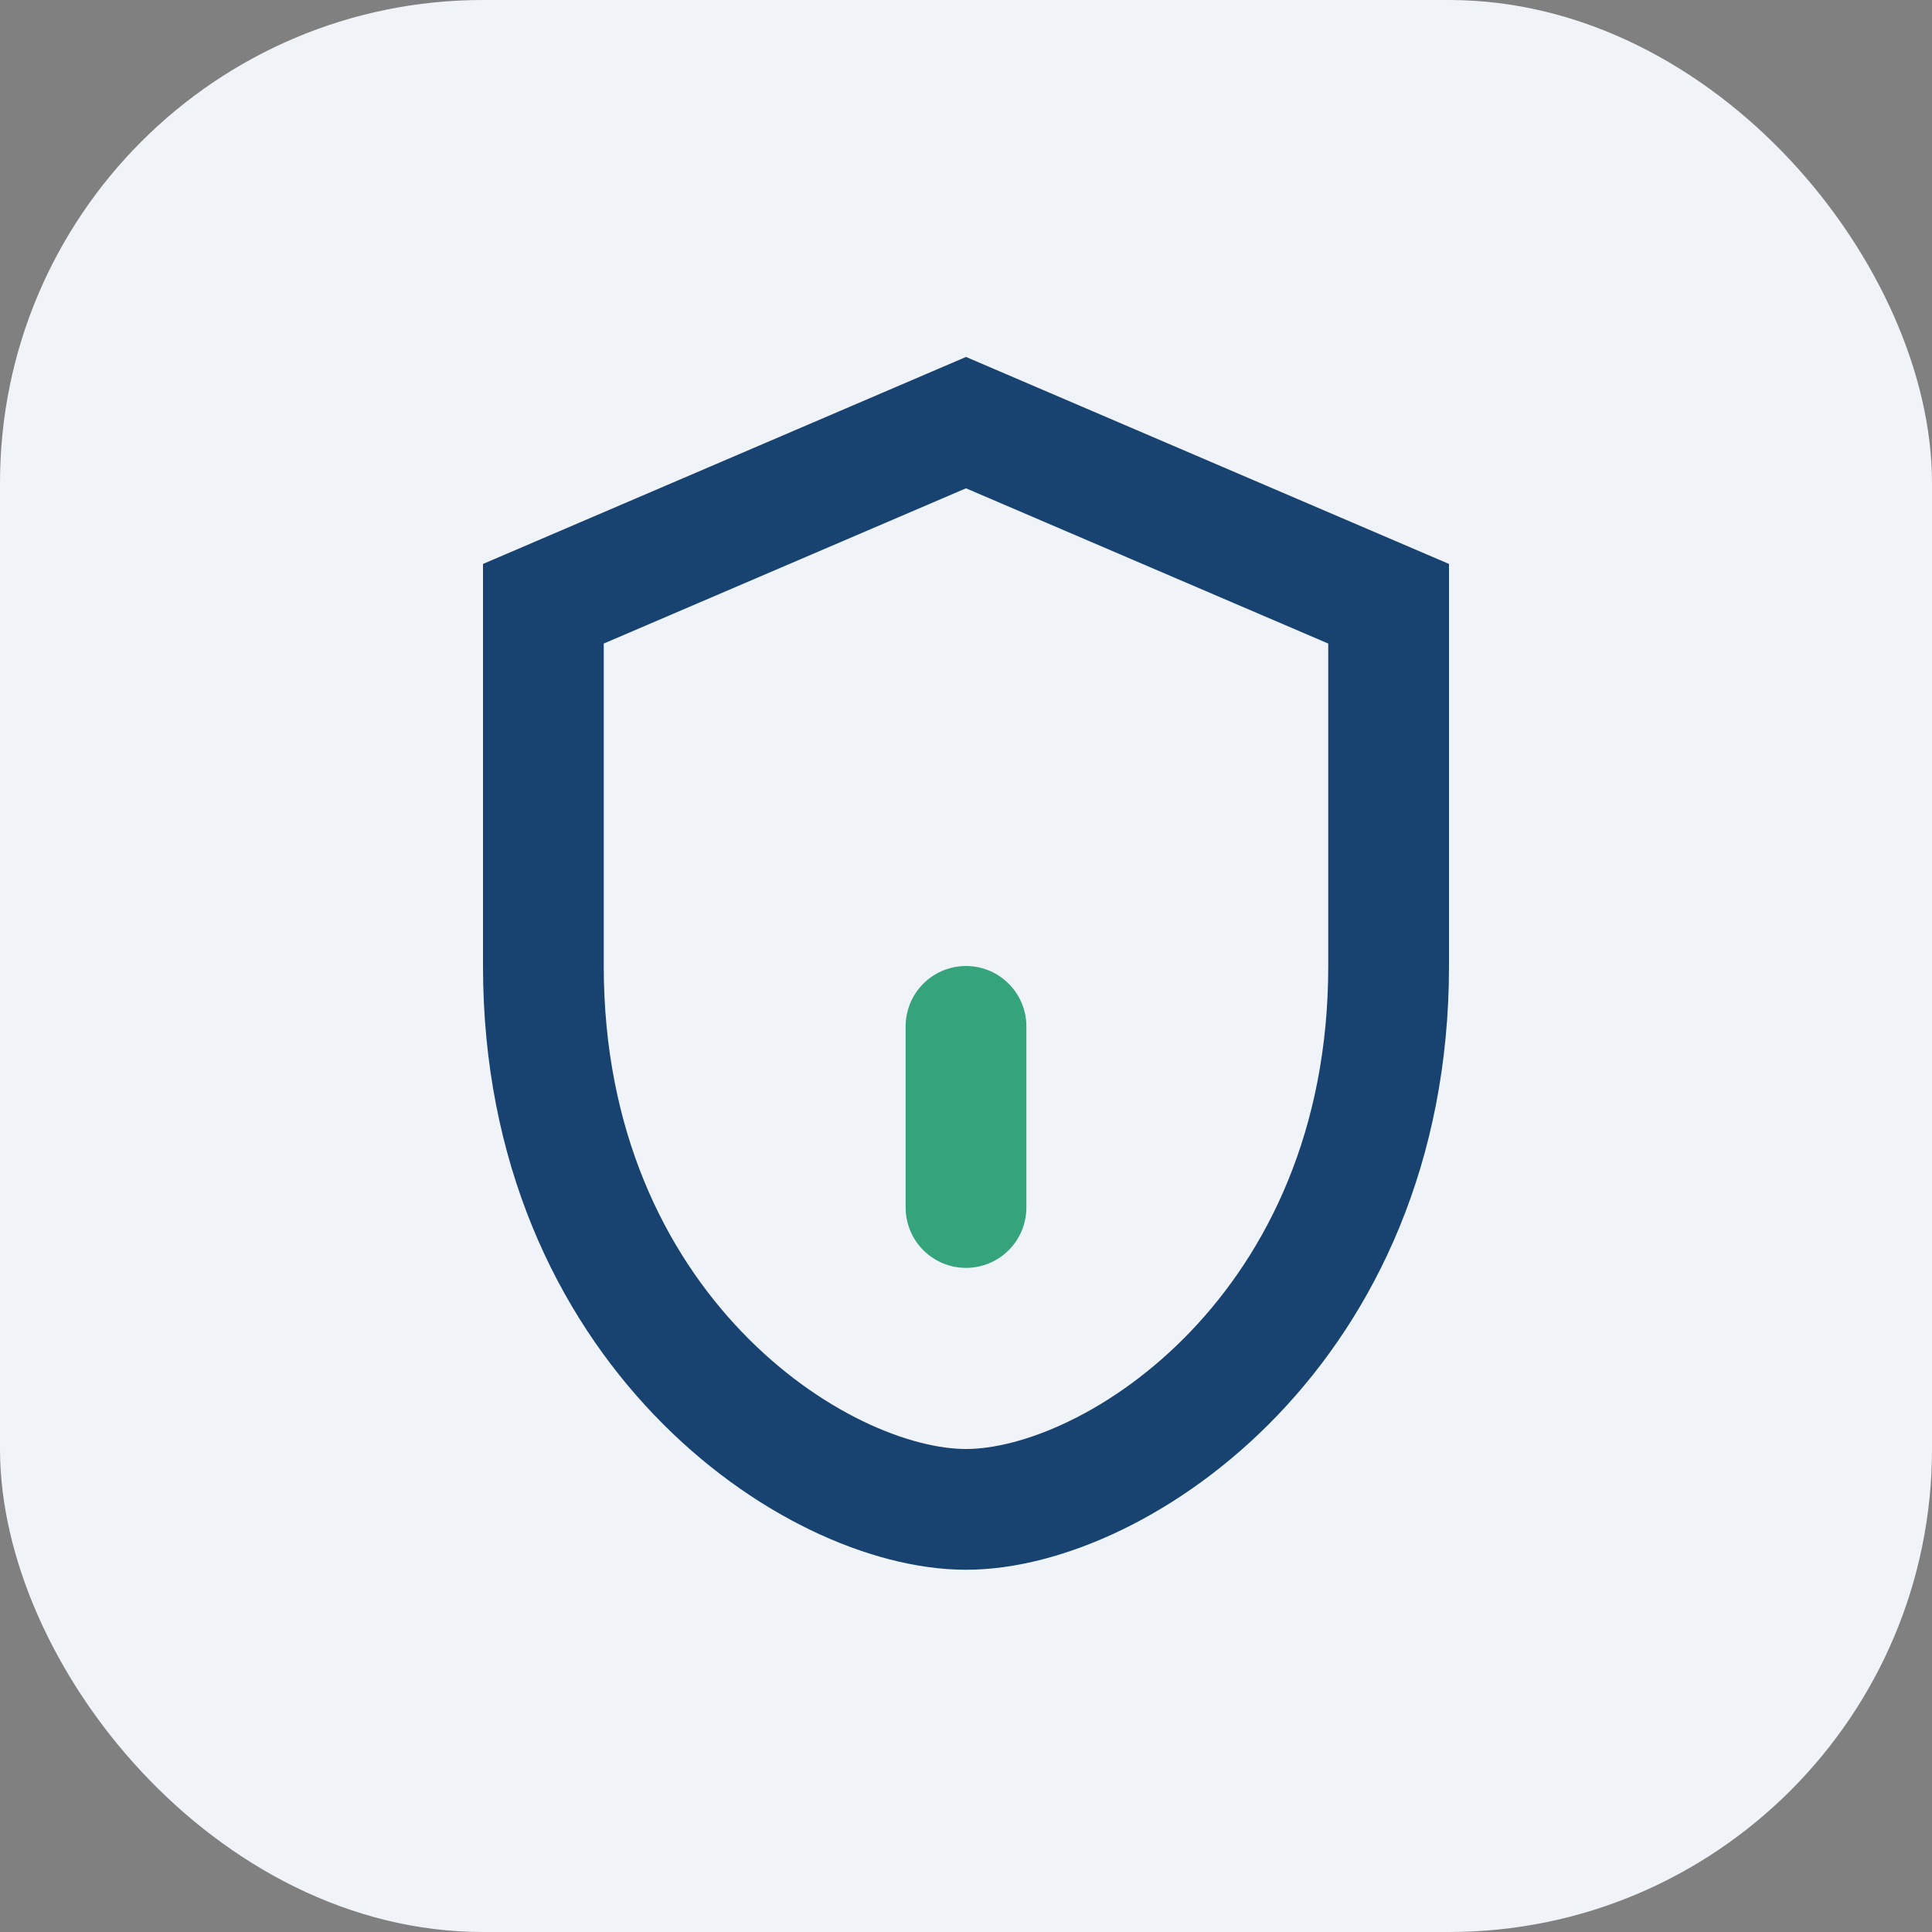
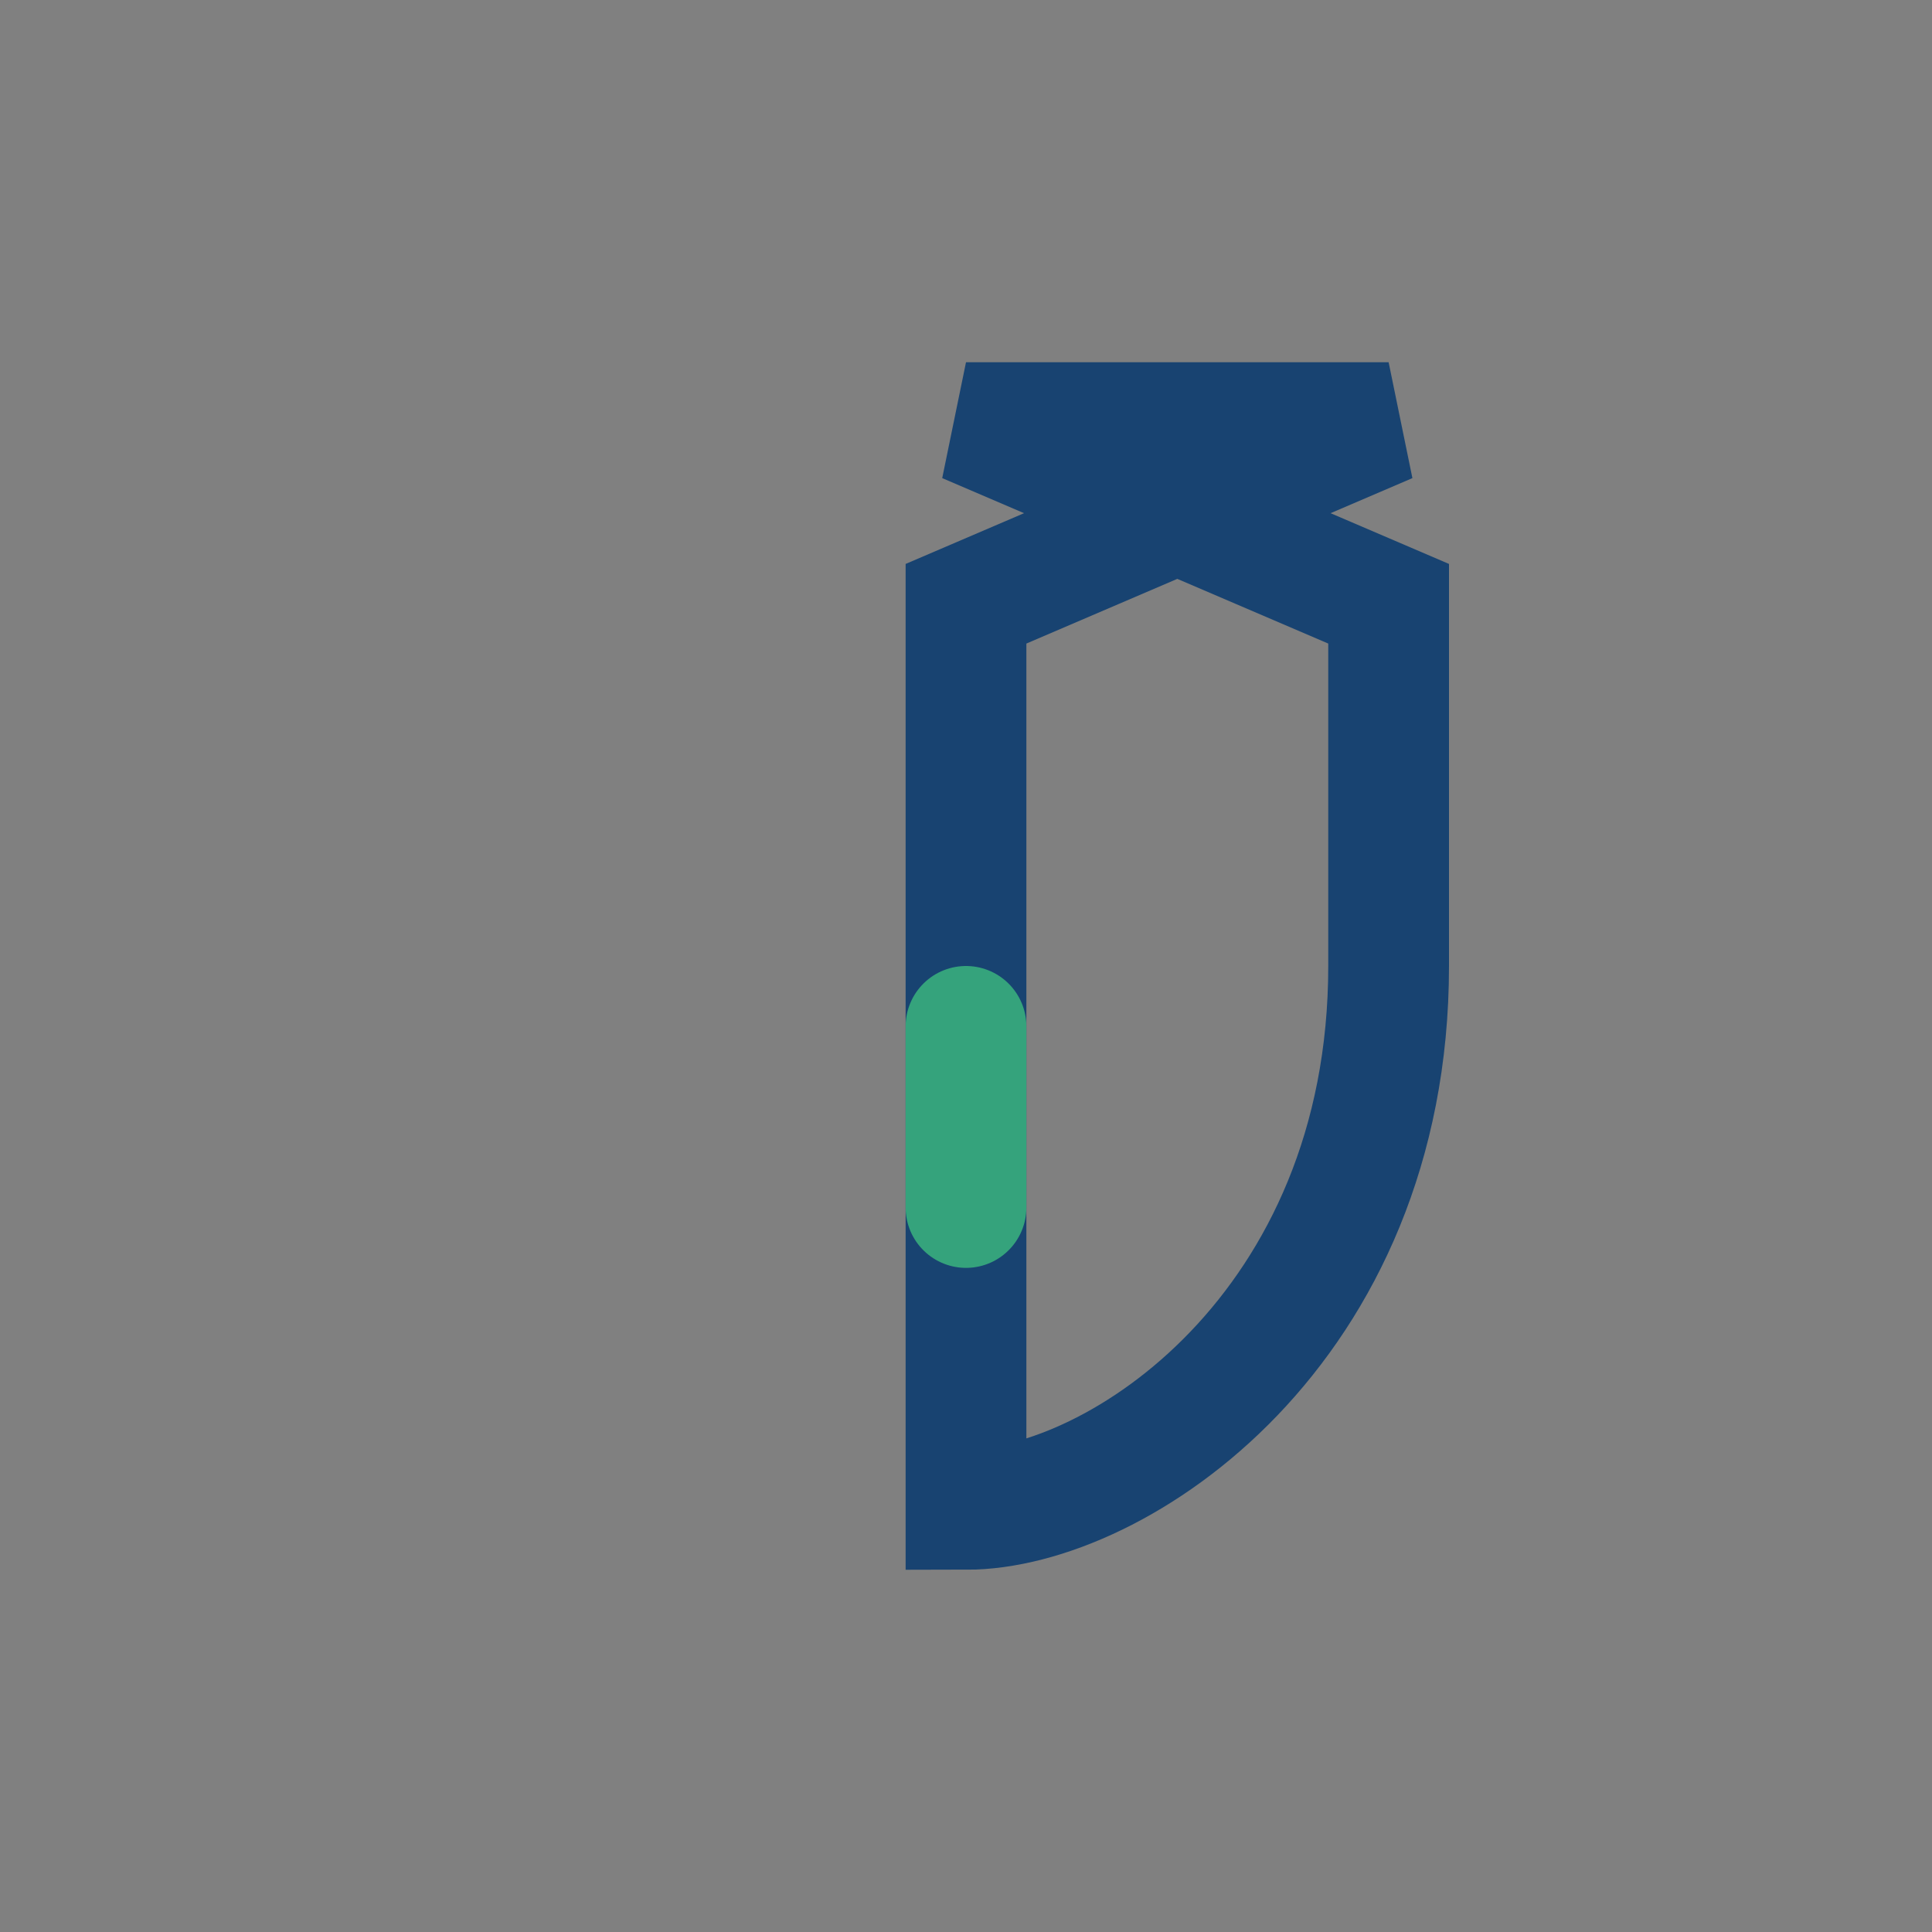
<svg xmlns="http://www.w3.org/2000/svg" width="32" height="32" viewBox="0 0 32 32">
  <rect x="0" y="0" width="32" height="32" fill="#808080" stroke="none" />
-   <rect width="32" height="32" rx="8" fill="#F0F4F8" />
-   <path d="M16 7l7 3v6c0 6-4.5 9-7 9s-7-3-7-9V10l7-3z" stroke="#184371" stroke-width="2" fill="none" />
+   <path d="M16 7l7 3v6c0 6-4.5 9-7 9V10l7-3z" stroke="#184371" stroke-width="2" fill="none" />
  <path d="M16 17v3" stroke="#35A37C" stroke-width="2" stroke-linecap="round" />
</svg>